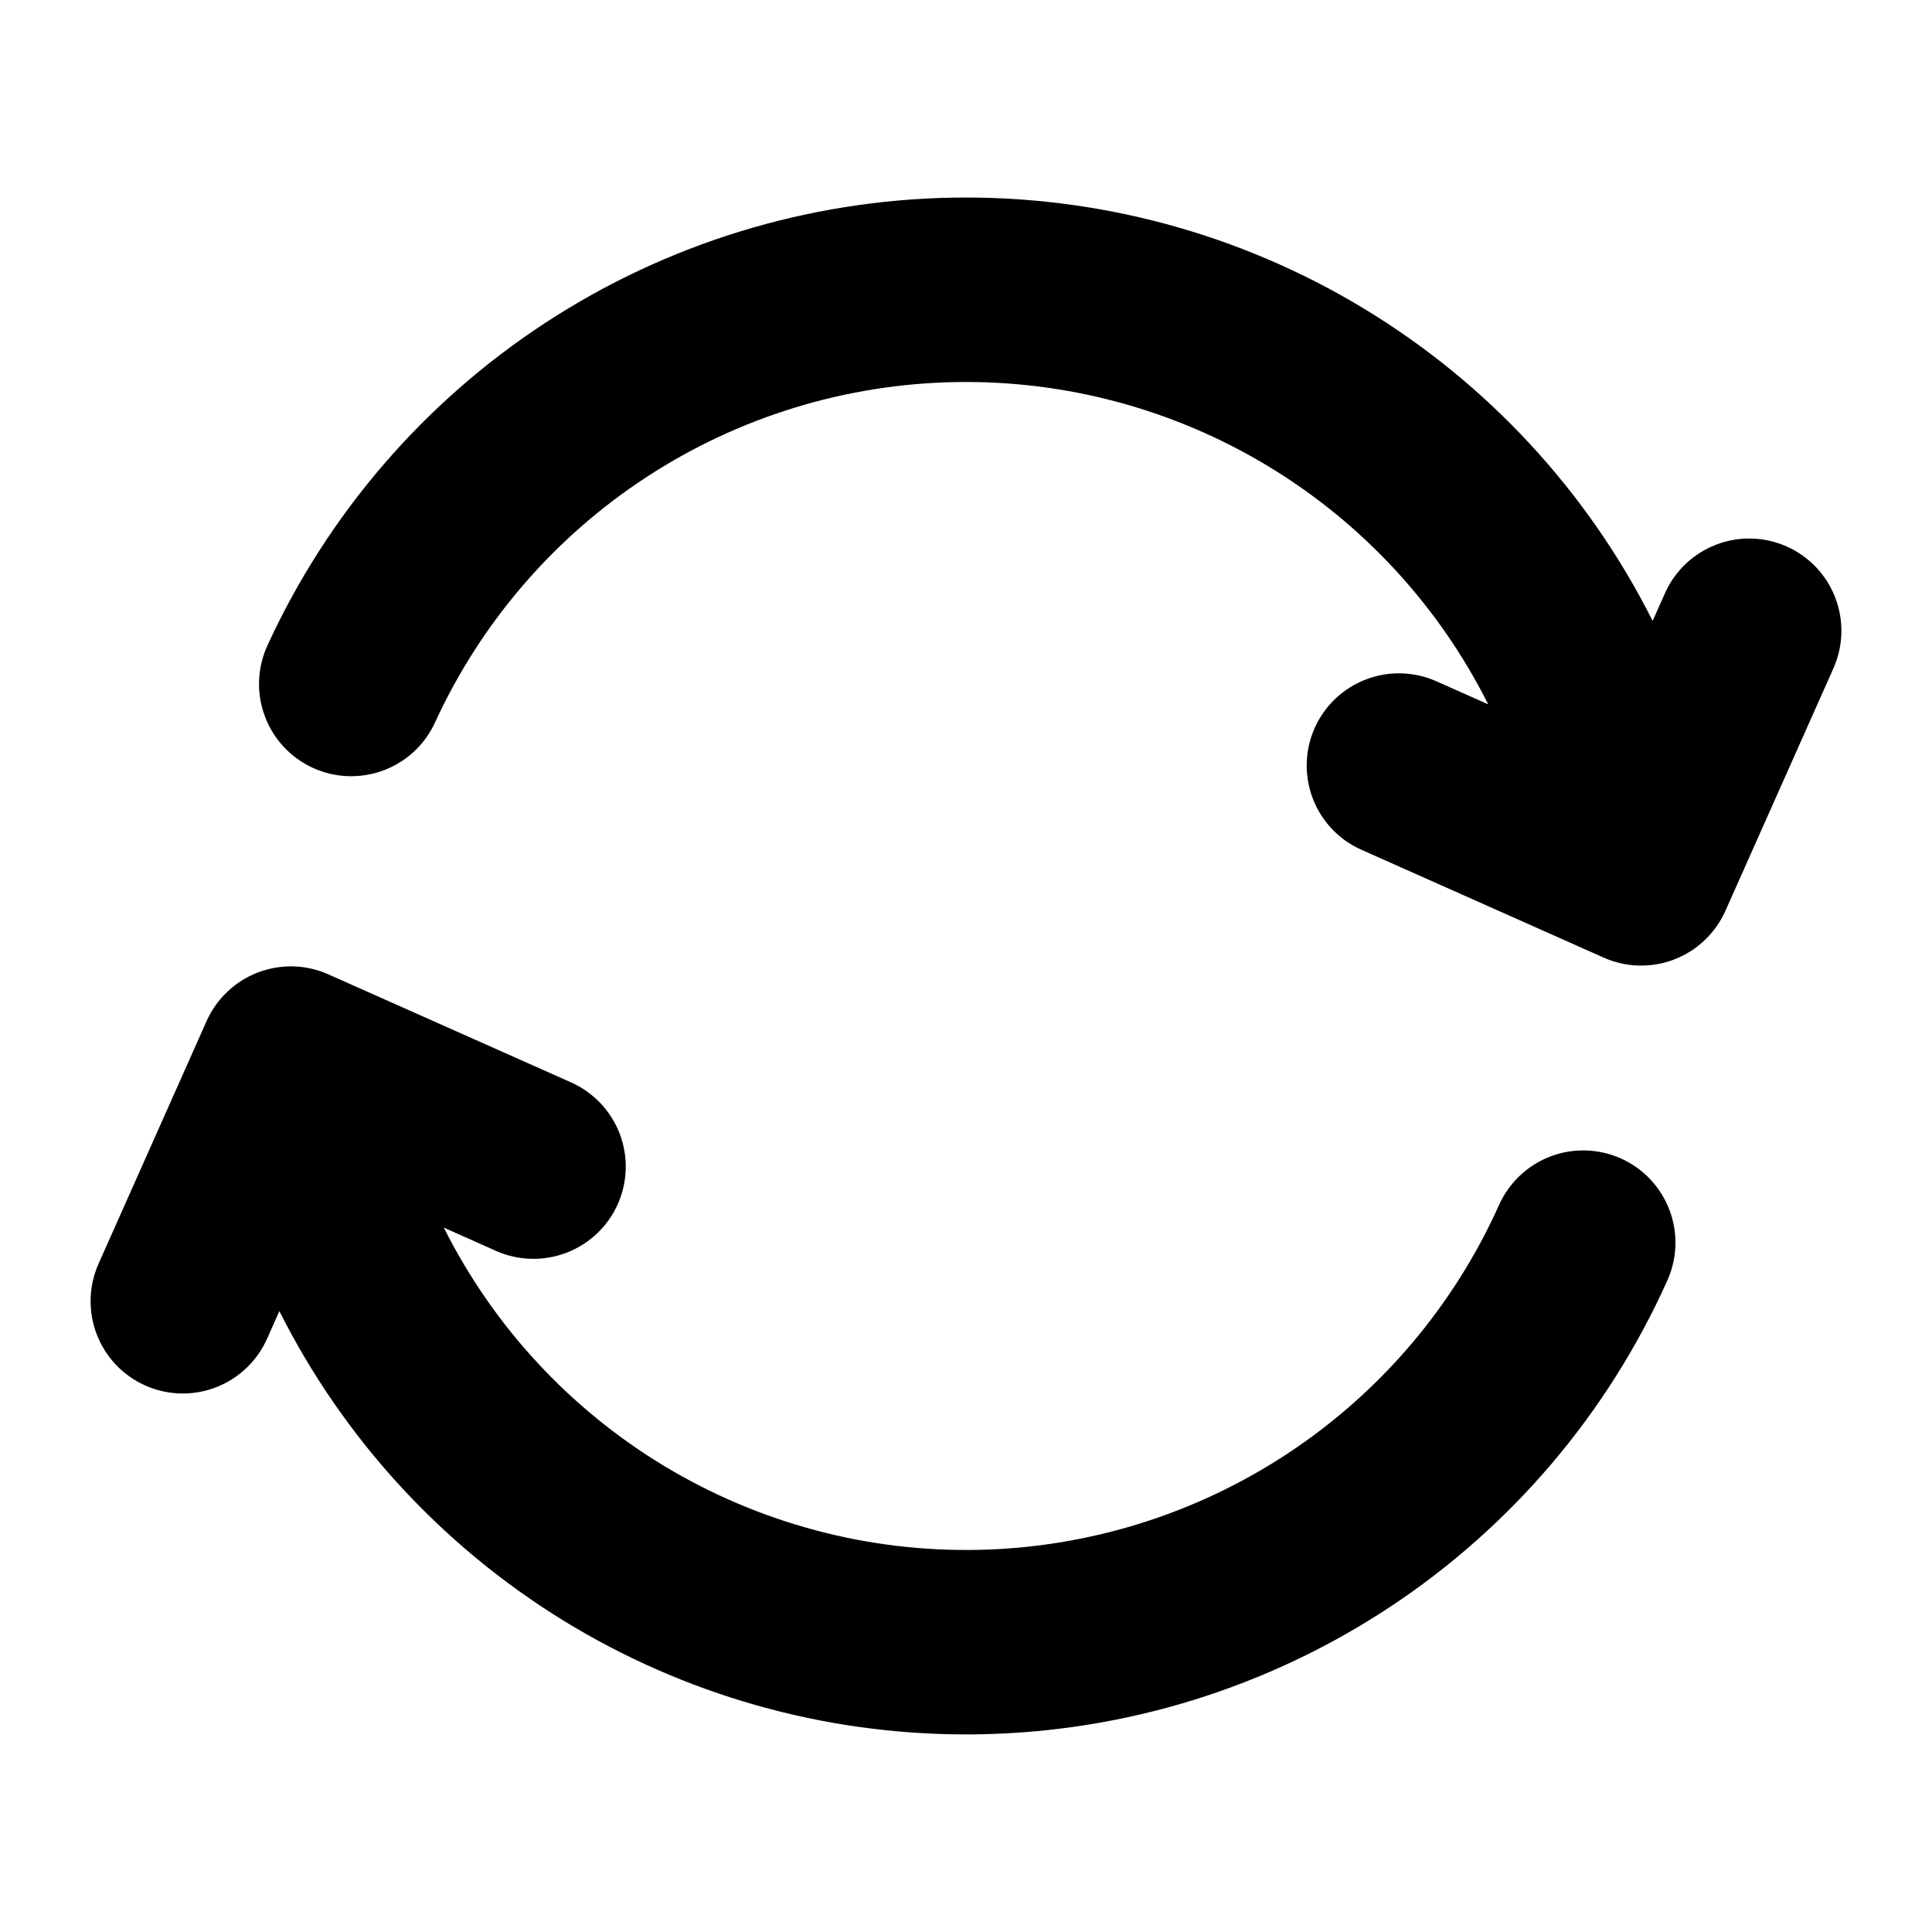
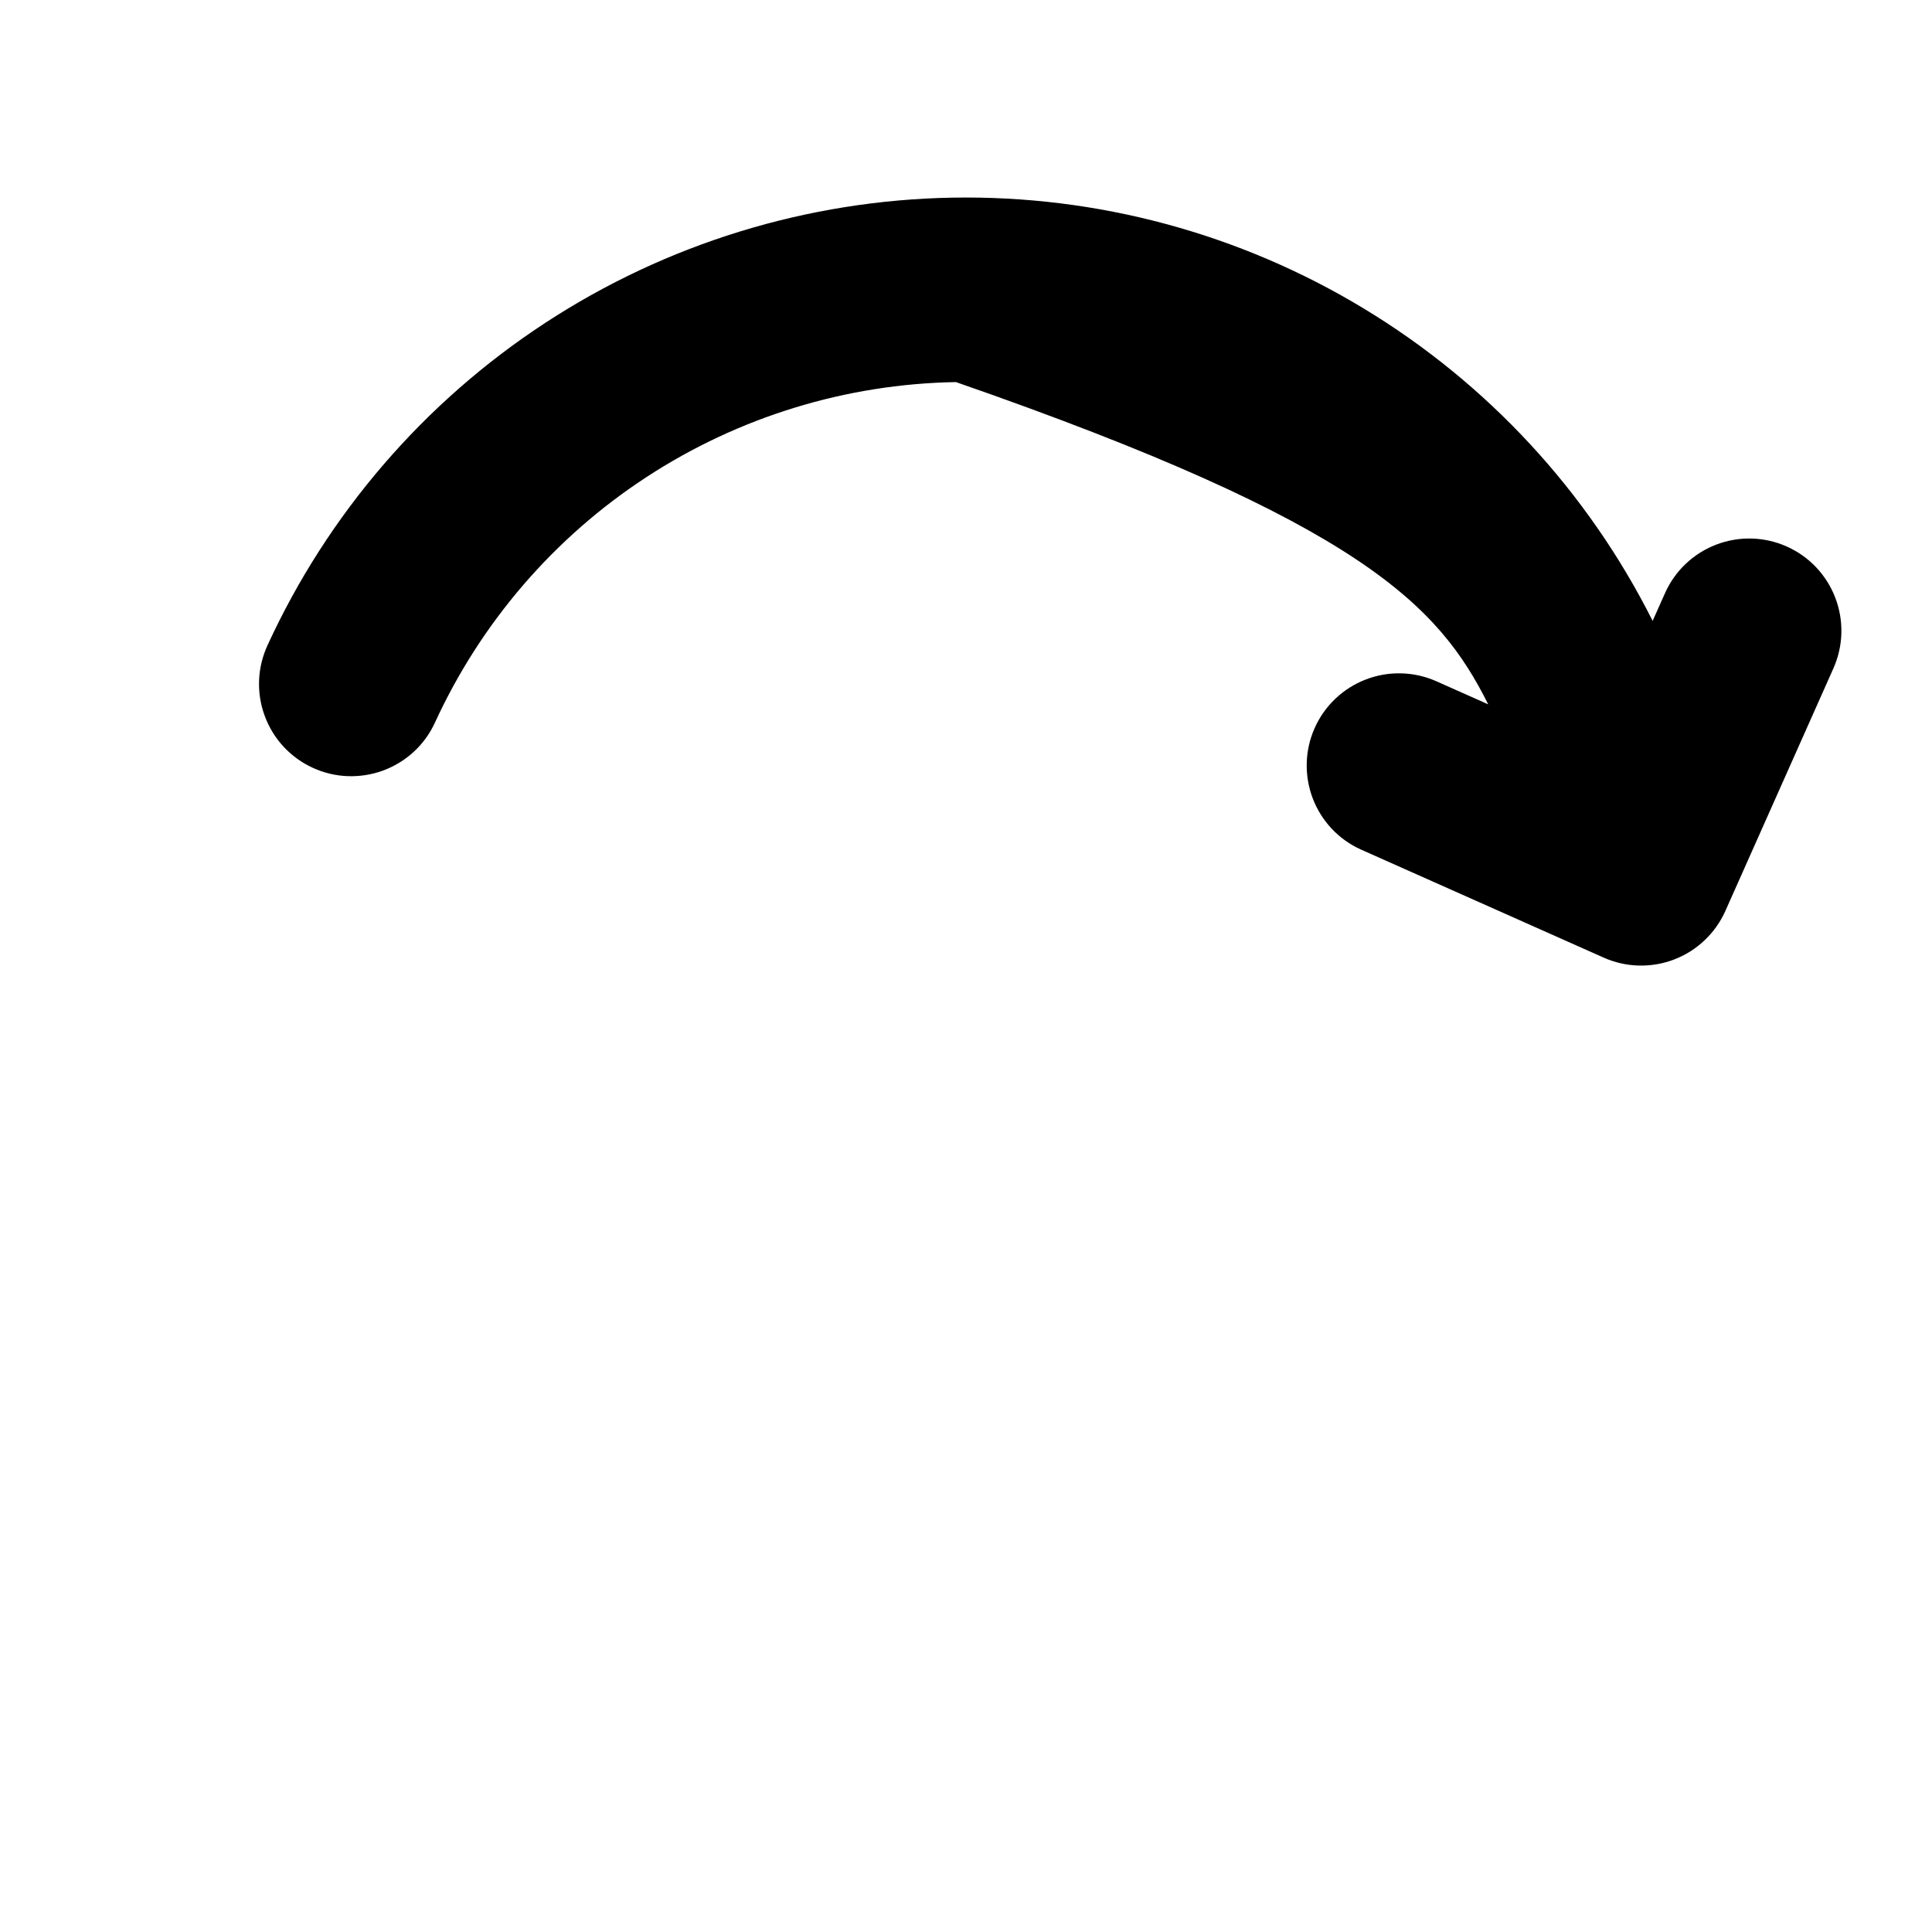
<svg xmlns="http://www.w3.org/2000/svg" width="30" height="30" viewBox="0 0 30 30" fill="none">
-   <path d="M25.171 17.989C24.824 17.834 24.43 17.822 24.075 17.957C23.721 18.092 23.434 18.363 23.278 18.709C22.576 20.275 21.444 21.61 20.013 22.558C18.583 23.506 16.913 24.029 15.197 24.066C13.481 24.103 11.79 23.653 10.319 22.767C8.849 21.881 7.661 20.597 6.891 19.062L7.702 19.424C8.049 19.578 8.443 19.588 8.798 19.452C9.152 19.316 9.438 19.045 9.593 18.698C9.747 18.351 9.758 17.957 9.622 17.602C9.485 17.248 9.214 16.962 8.867 16.807L5.099 15.13C4.927 15.053 4.742 15.011 4.554 15.006C4.366 15.001 4.179 15.034 4.003 15.101C3.828 15.168 3.667 15.27 3.531 15.399C3.394 15.528 3.285 15.684 3.208 15.855L1.53 19.624C1.376 19.971 1.366 20.365 1.502 20.719C1.638 21.074 1.909 21.36 2.256 21.514C2.603 21.669 2.997 21.679 3.352 21.543C3.706 21.407 3.992 21.135 4.147 20.788L4.338 20.359C5.331 22.335 6.855 23.996 8.737 25.157C10.62 26.317 12.788 26.932 15 26.932C15.069 26.932 15.139 26.932 15.208 26.93C17.474 26.891 19.682 26.207 21.574 24.959C23.466 23.711 24.963 21.95 25.891 19.882C26.046 19.536 26.058 19.142 25.923 18.787C25.788 18.432 25.517 18.145 25.171 17.989Z" fill="black" />
-   <path d="M27.744 8.486C27.397 8.331 27.003 8.321 26.649 8.457C26.294 8.593 26.008 8.864 25.854 9.211L25.662 9.641C24.653 7.633 23.096 5.95 21.172 4.788C19.249 3.625 17.036 3.029 14.788 3.069C12.541 3.109 10.35 3.782 8.469 5.012C6.587 6.242 5.091 7.979 4.153 10.022C4.075 10.193 4.03 10.377 4.023 10.565C4.016 10.753 4.045 10.941 4.111 11.117C4.176 11.294 4.275 11.456 4.403 11.594C4.531 11.732 4.685 11.844 4.856 11.922C5.027 12.001 5.211 12.045 5.399 12.052C5.587 12.059 5.775 12.029 5.951 11.964C6.128 11.898 6.29 11.799 6.428 11.671C6.566 11.543 6.677 11.389 6.755 11.218C7.469 9.664 8.606 8.344 10.037 7.409C11.468 6.474 13.135 5.962 14.844 5.933C16.553 5.903 18.236 6.358 19.698 7.243C21.16 8.128 22.343 9.409 23.109 10.937L22.298 10.576C21.951 10.424 21.559 10.415 21.206 10.552C20.853 10.688 20.568 10.959 20.414 11.305C20.26 11.651 20.25 12.043 20.384 12.397C20.519 12.751 20.788 13.037 21.133 13.192L24.891 14.865L24.898 14.868C25.069 14.945 25.255 14.988 25.443 14.993C25.631 14.998 25.819 14.967 25.995 14.899C26.171 14.832 26.332 14.731 26.468 14.601C26.605 14.472 26.715 14.316 26.792 14.144L28.47 10.376C28.624 10.029 28.634 9.635 28.498 9.281C28.362 8.926 28.091 8.64 27.744 8.486Z" fill="black" />
+   <path d="M27.744 8.486C27.397 8.331 27.003 8.321 26.649 8.457C26.294 8.593 26.008 8.864 25.854 9.211L25.662 9.641C24.653 7.633 23.096 5.95 21.172 4.788C19.249 3.625 17.036 3.029 14.788 3.069C12.541 3.109 10.35 3.782 8.469 5.012C6.587 6.242 5.091 7.979 4.153 10.022C4.075 10.193 4.03 10.377 4.023 10.565C4.016 10.753 4.045 10.941 4.111 11.117C4.176 11.294 4.275 11.456 4.403 11.594C4.531 11.732 4.685 11.844 4.856 11.922C5.027 12.001 5.211 12.045 5.399 12.052C5.587 12.059 5.775 12.029 5.951 11.964C6.128 11.898 6.29 11.799 6.428 11.671C6.566 11.543 6.677 11.389 6.755 11.218C7.469 9.664 8.606 8.344 10.037 7.409C11.468 6.474 13.135 5.962 14.844 5.933C21.16 8.128 22.343 9.409 23.109 10.937L22.298 10.576C21.951 10.424 21.559 10.415 21.206 10.552C20.853 10.688 20.568 10.959 20.414 11.305C20.26 11.651 20.25 12.043 20.384 12.397C20.519 12.751 20.788 13.037 21.133 13.192L24.891 14.865L24.898 14.868C25.069 14.945 25.255 14.988 25.443 14.993C25.631 14.998 25.819 14.967 25.995 14.899C26.171 14.832 26.332 14.731 26.468 14.601C26.605 14.472 26.715 14.316 26.792 14.144L28.47 10.376C28.624 10.029 28.634 9.635 28.498 9.281C28.362 8.926 28.091 8.64 27.744 8.486Z" fill="black" />
</svg>